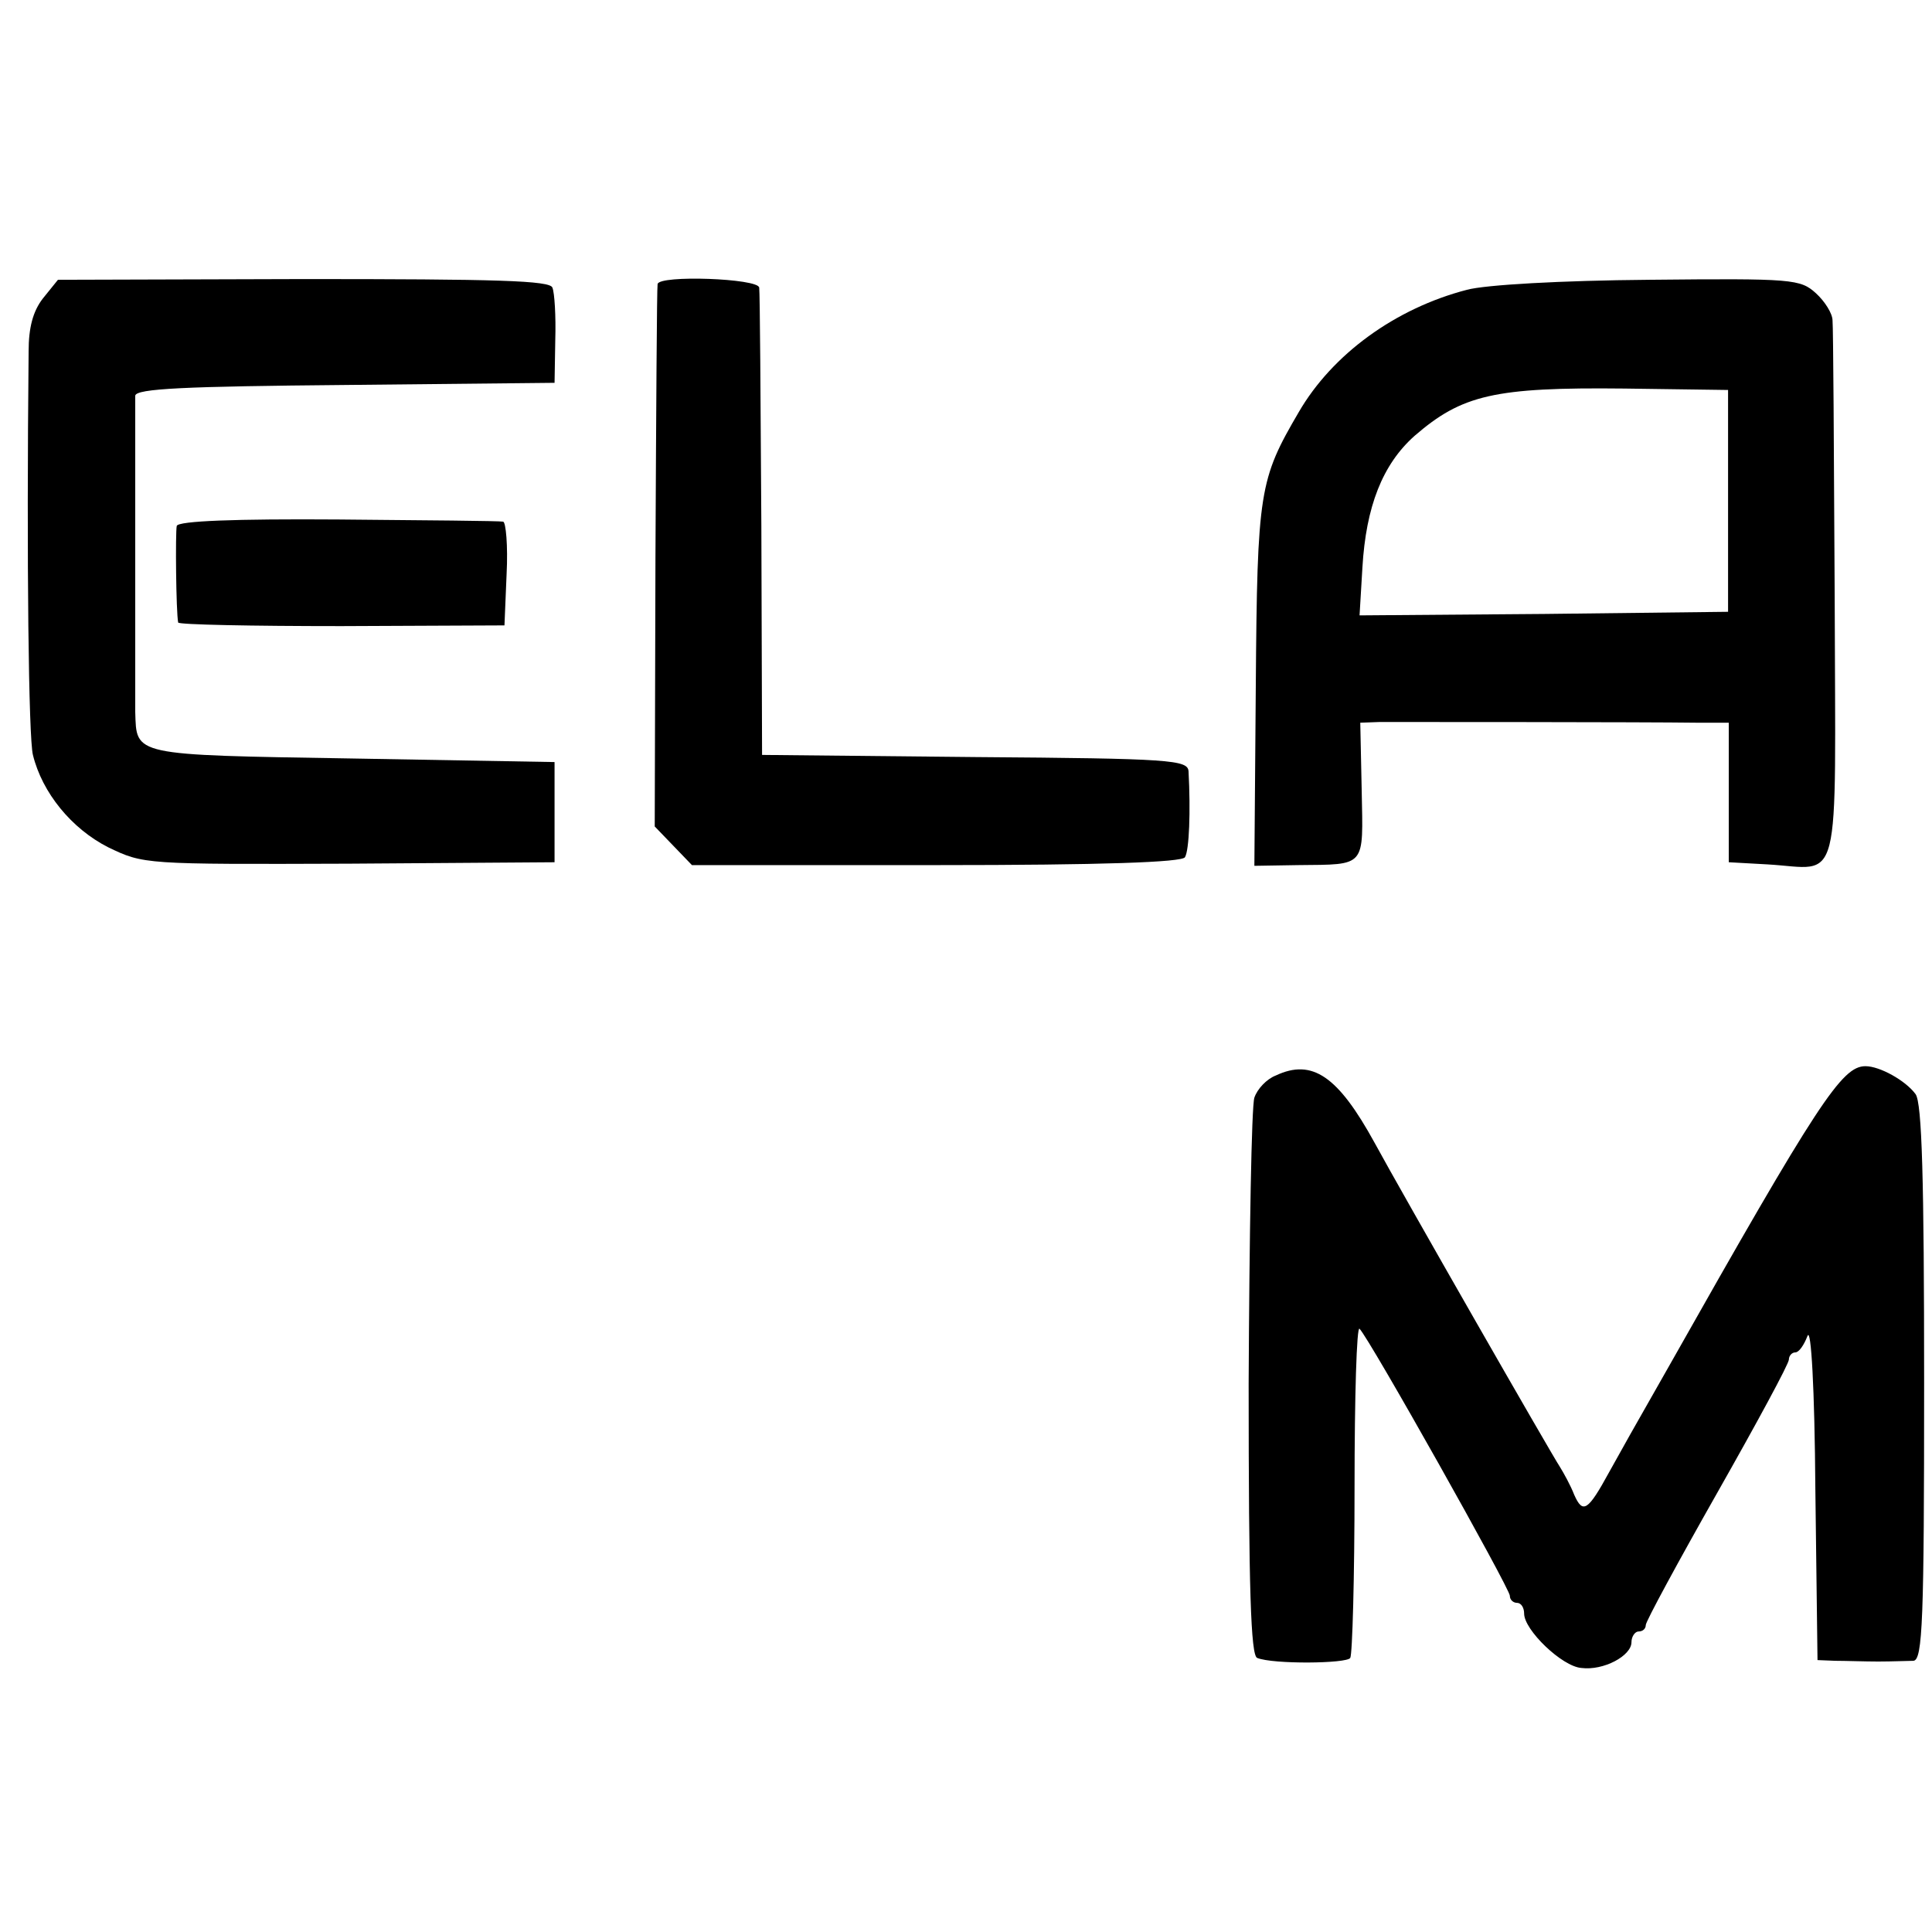
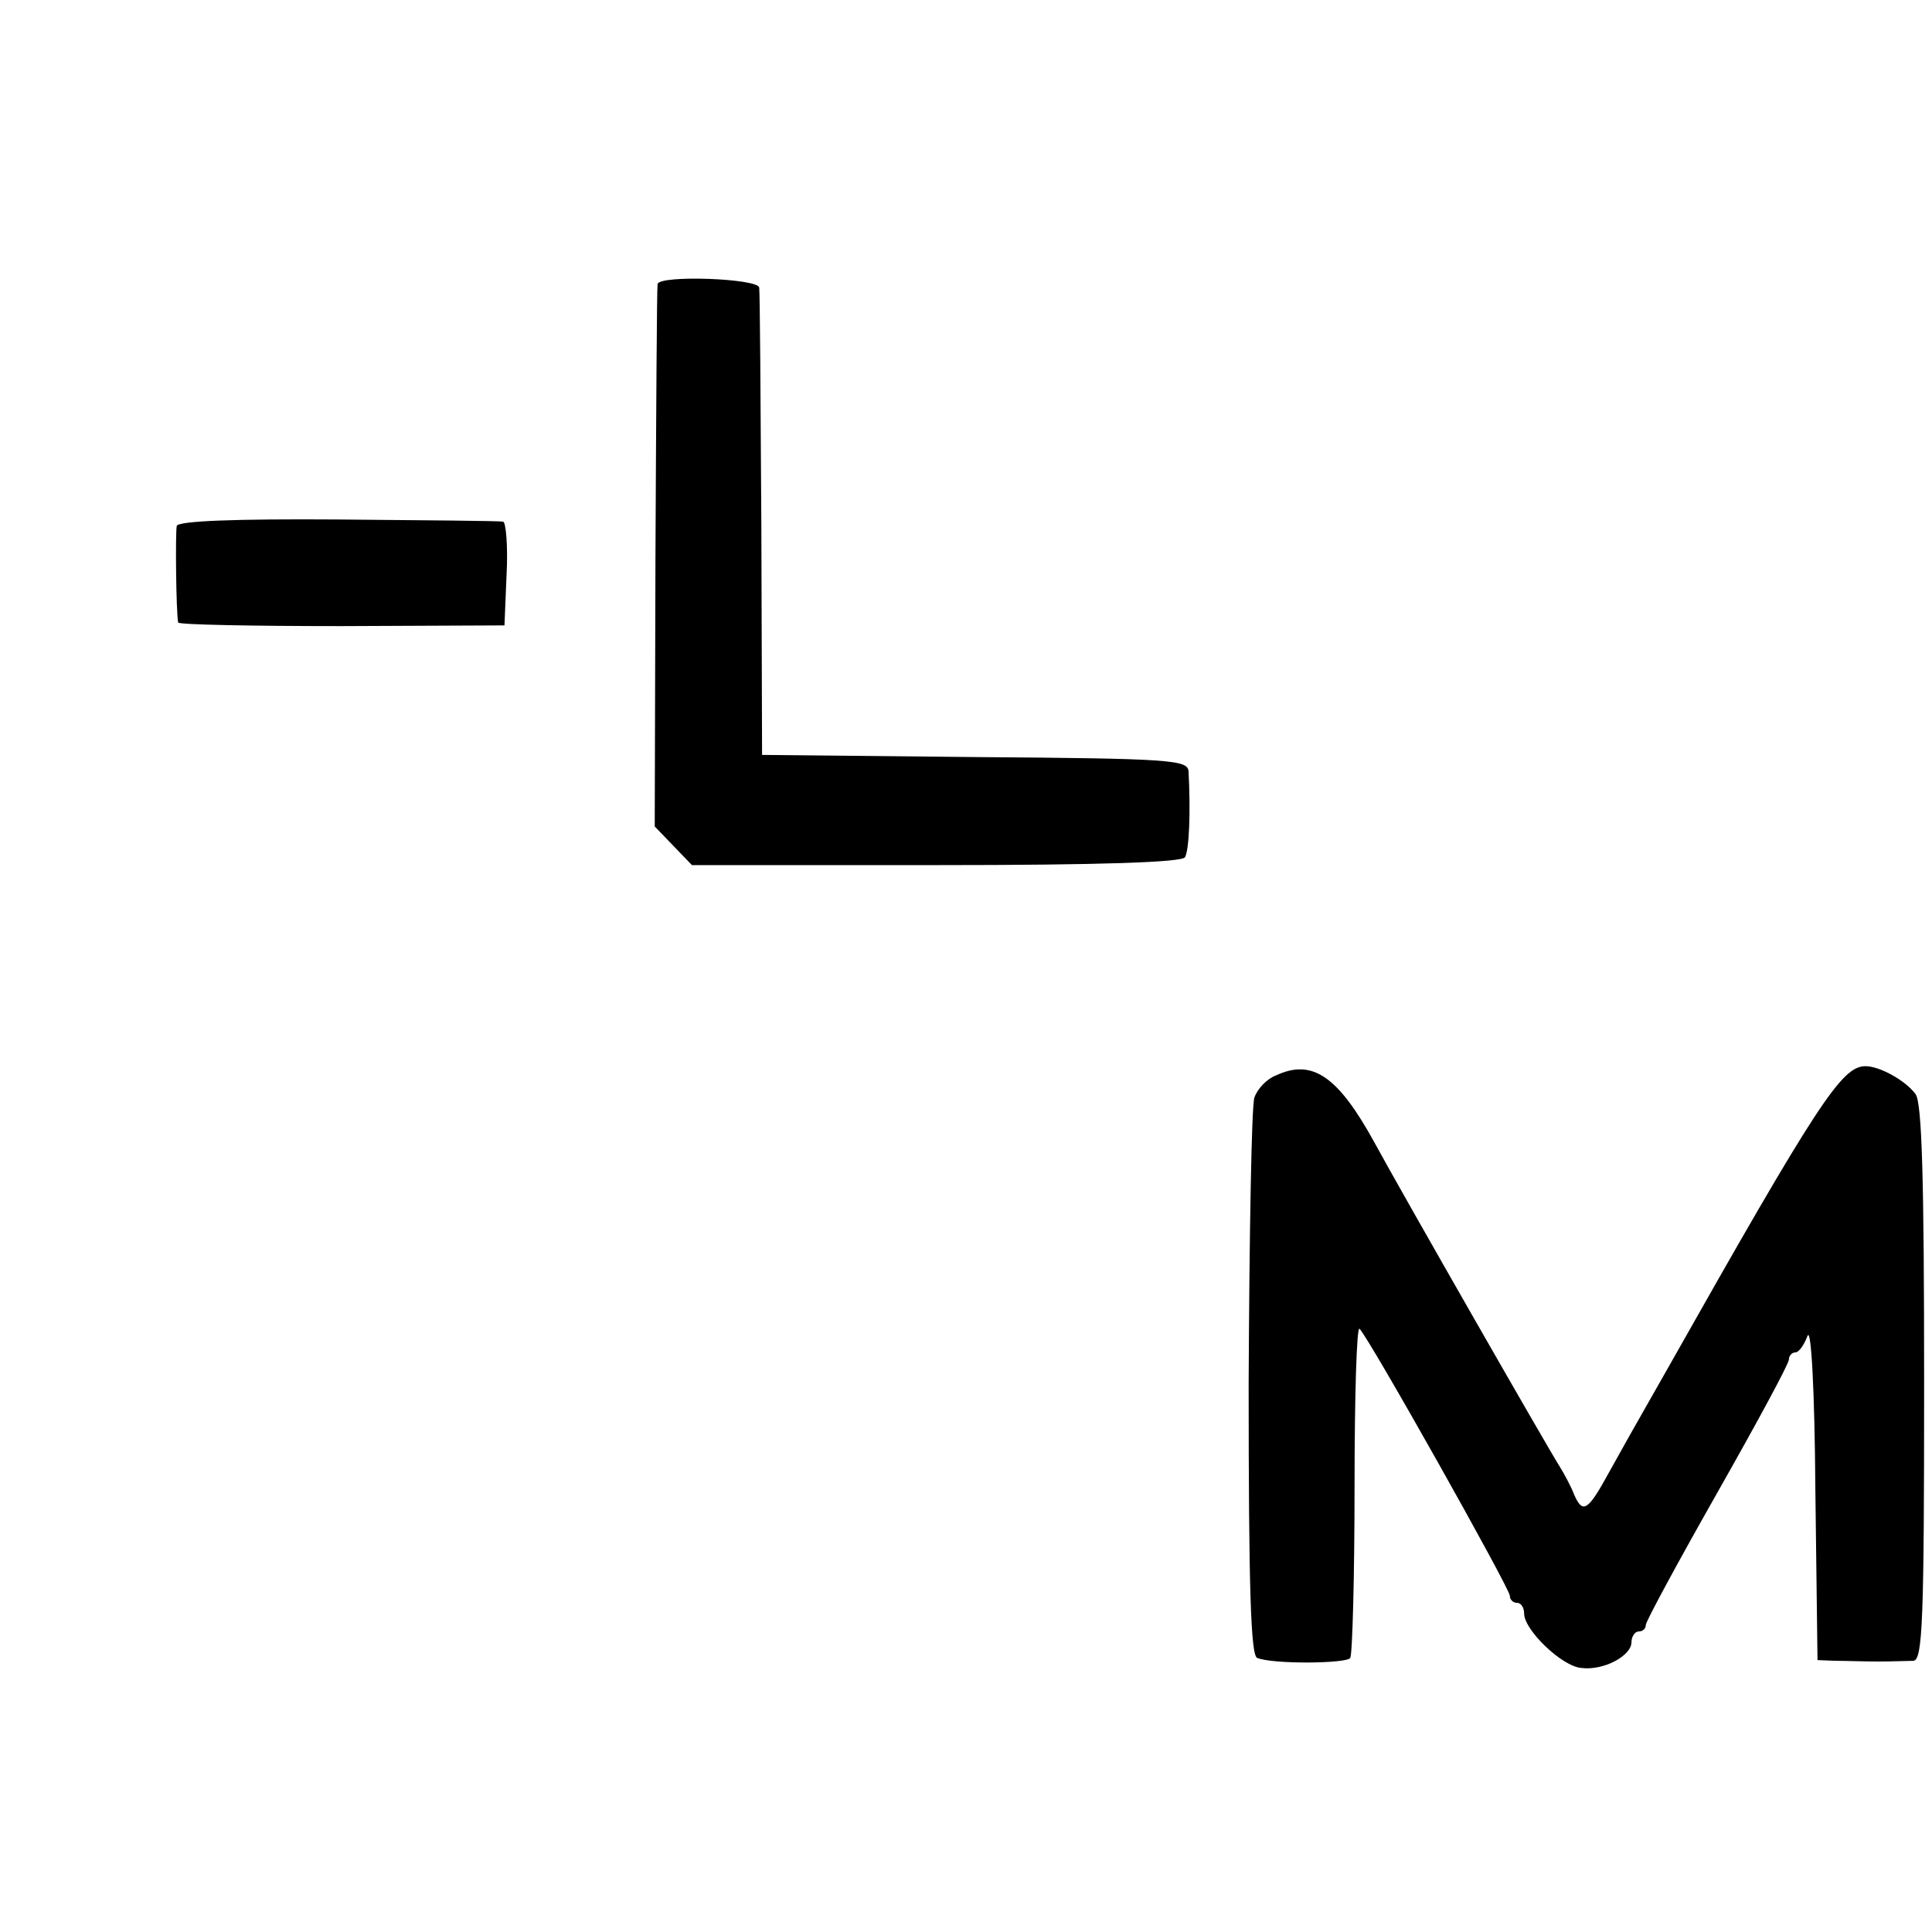
<svg xmlns="http://www.w3.org/2000/svg" version="1.0" width="270pt" height="270pt" viewBox="0 0 270 270" preserveAspectRatio="xMidYMid meet">
  <g transform="translate(0,270) scale(0.1,-0.1)" fill="#000000" stroke="none">
-     <path d="M60 2283 c-14 -18 -20 -41 -20 -74 -3 -296 0 -540 6 -564 13 -53 54 -103 105 -129 50 -24 50 -24 337 -23 l287 2 0 70 0 70 -283 5 c-309 5 -301 4 -303 65 0 32 0 422 0 442 1 10 70 13 294 15 l292 3 1 60 c1 33 -1 66 -4 73 -3 10 -78 12 -348 12 l-343 -1 -21 -26z" />
    <path d="M919 2303 c-1 -5 -2 -177 -3 -383 l-1 -375 26 -27 26 -27 342 0 c232 0 343 4 347 11 6 10 8 64 5 120 -1 16 -24 18 -298 20 l-298 3 -1 320 c-1 176 -2 326 -3 333 -1 13 -140 18 -142 5z" />
-     <path d="M2050 2295 c-100 -26 -188 -90 -235 -171 -55 -94 -58 -110 -60 -382 l-2 -252 61 1 c96 1 91 -4 89 104 l-2 95 27 1 c30 0 372 0 443 -1 l45 0 0 -97 0 -98 54 -3 c105 -6 95 -45 94 375 -1 202 -2 376 -3 385 0 10 -11 27 -23 38 -22 20 -32 21 -233 19 -123 -1 -229 -7 -255 -14z m365 -295 l0 -155 -257 -3 -258 -2 4 67 c5 85 28 144 73 184 66 57 111 68 293 66 l145 -2 0 -155z" />
    <path d="M247 1965 c-2 -9 -1 -120 2 -135 1 -3 103 -5 228 -5 l228 1 3 72 c2 39 -1 73 -5 73 -4 1 -108 2 -230 3 -144 1 -224 -2 -226 -9z" />
    <path d="M1783 1197 c-13 -5 -26 -19 -30 -31 -4 -12 -7 -191 -8 -400 0 -287 3 -380 12 -383 22 -9 125 -8 130 0 3 5 6 113 6 239 0 126 3 226 7 221 14 -14 210 -363 210 -373 0 -6 5 -10 10 -10 6 0 10 -7 10 -15 0 -23 53 -74 80 -76 31 -4 70 17 70 36 0 8 5 15 10 15 6 0 10 4 10 9 0 5 45 88 100 185 55 97 100 180 100 186 0 5 4 10 9 10 5 0 12 10 17 23 5 13 10 -72 11 -215 l3 -238 25 -1 c14 0 41 -1 60 -1 19 0 42 1 49 1 13 1 15 57 15 389 0 284 -3 391 -12 403 -14 19 -50 39 -70 39 -33 0 -66 -50 -275 -420 -53 -93 -63 -111 -83 -147 -30 -55 -37 -59 -49 -32 -5 13 -15 31 -20 39 -12 18 -221 383 -259 453 -51 93 -87 118 -138 94z" />
  </g>
</svg>